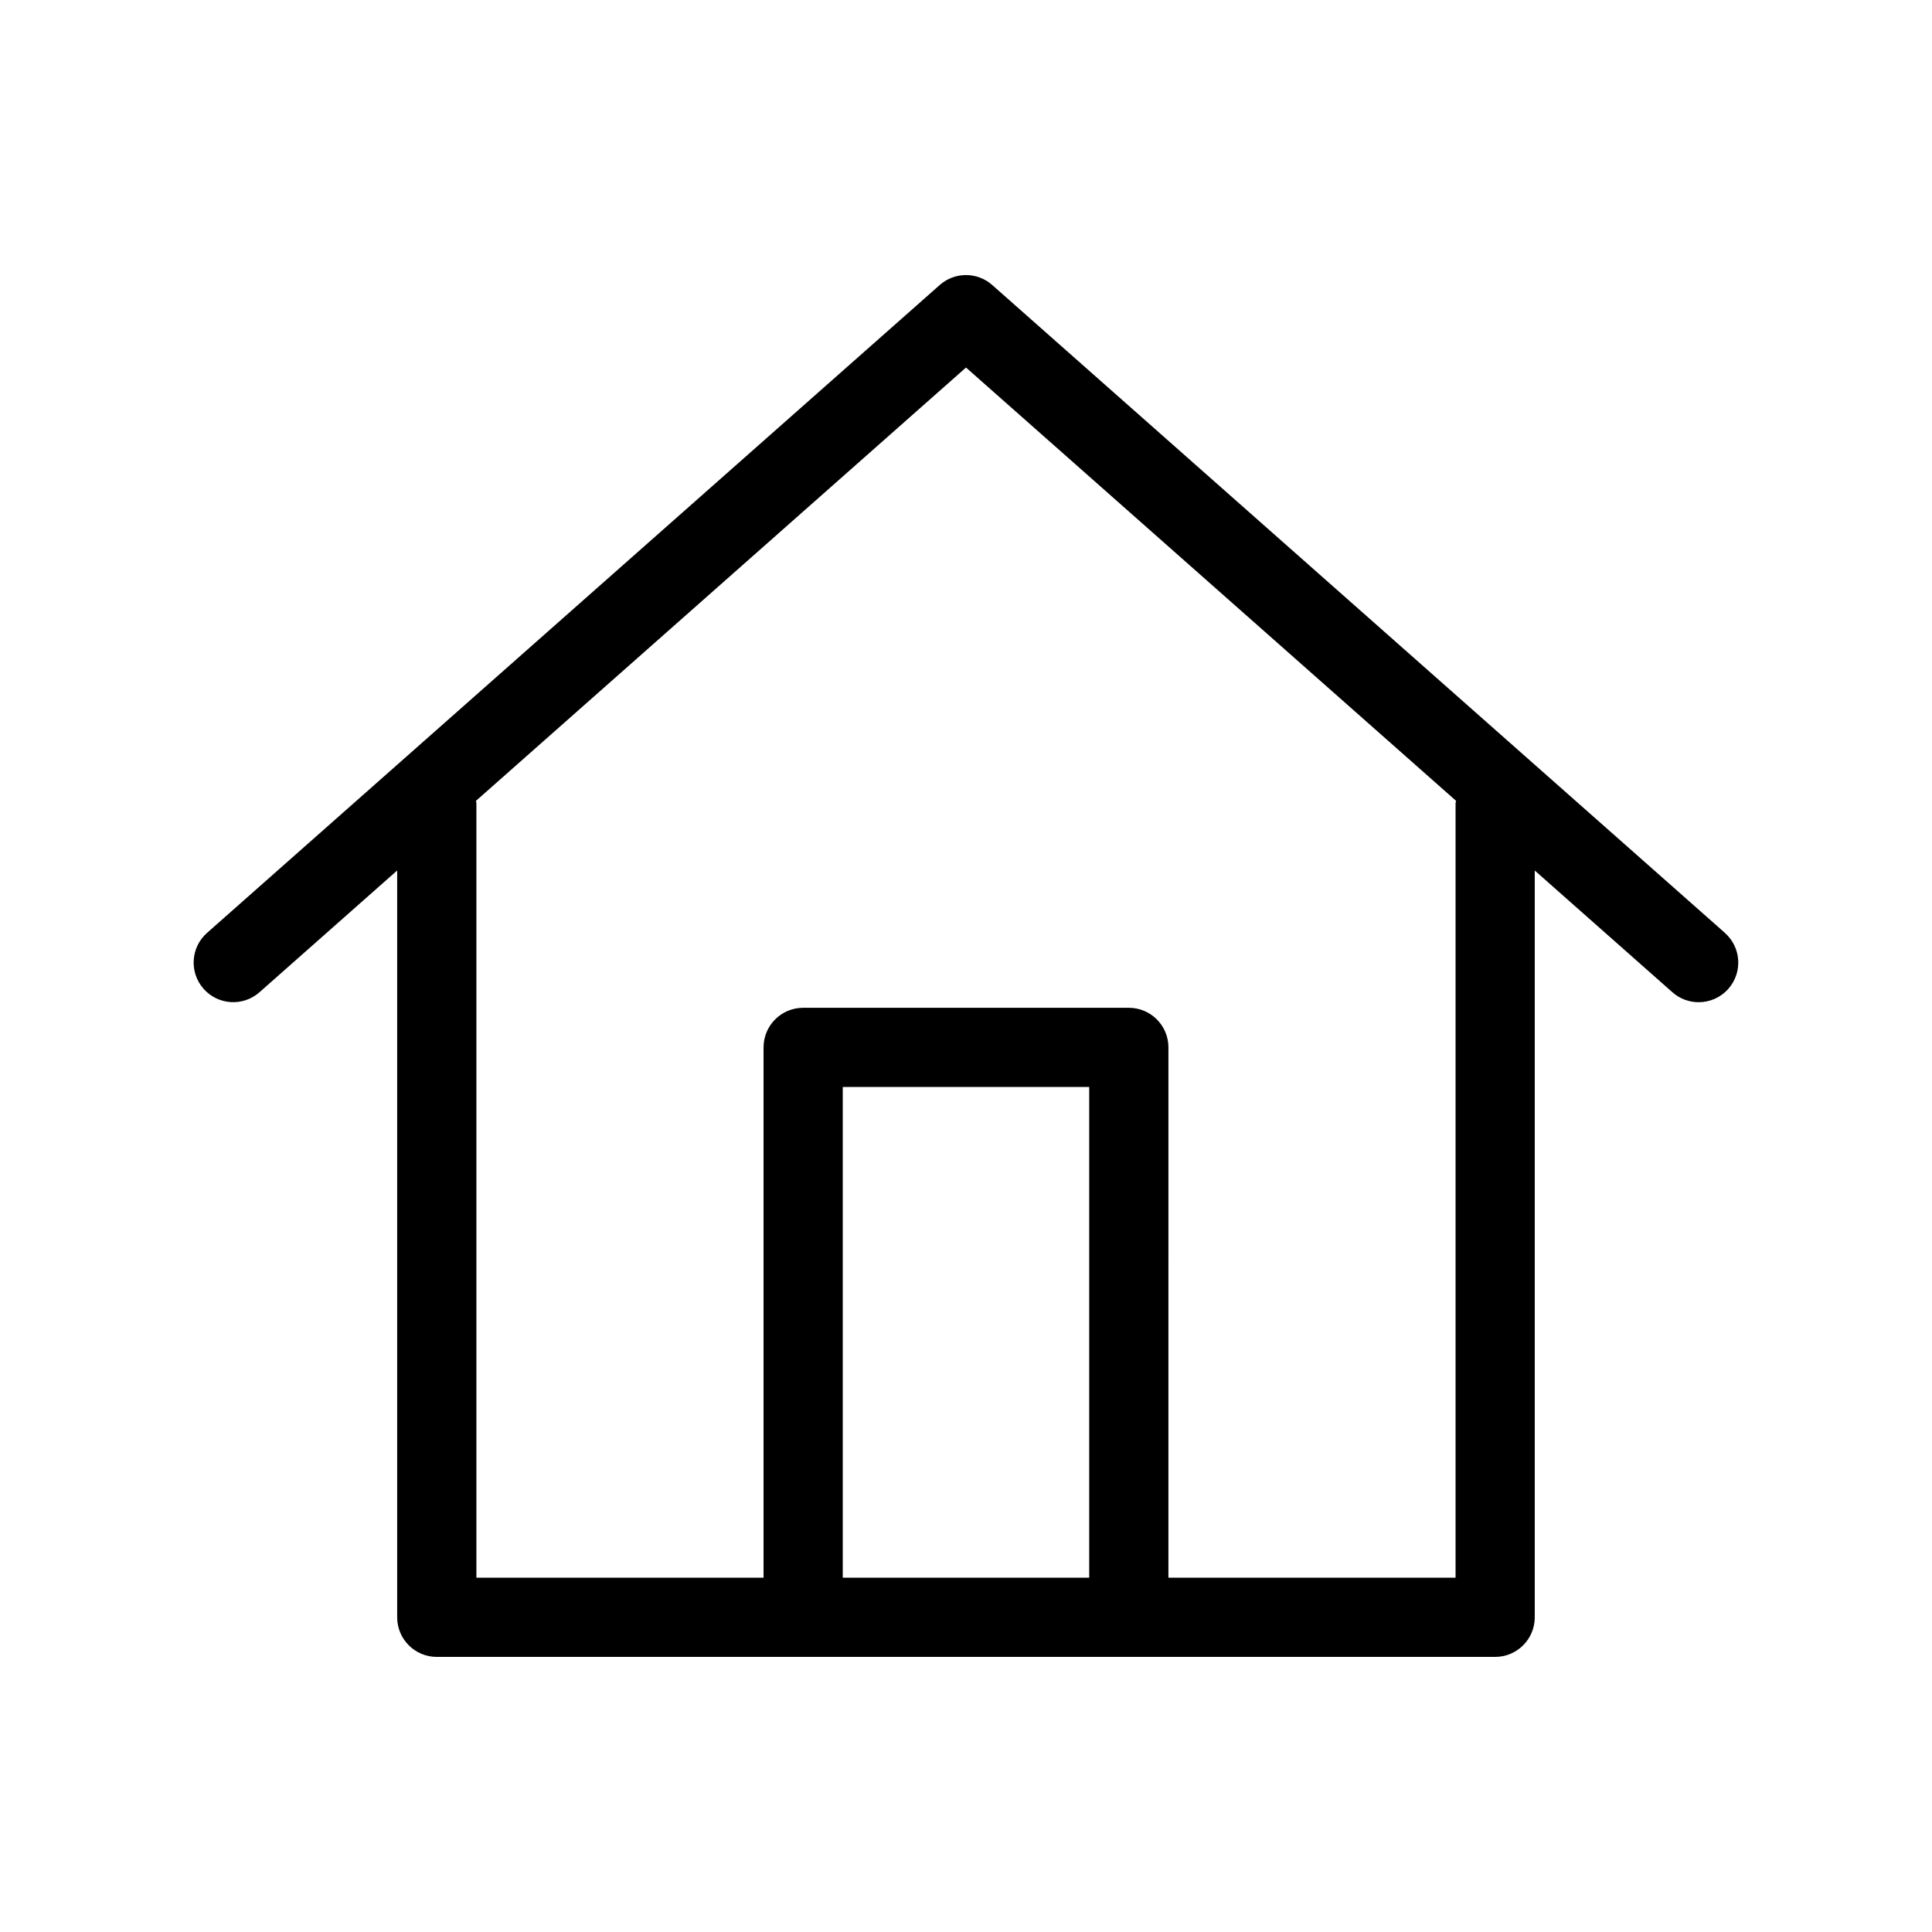
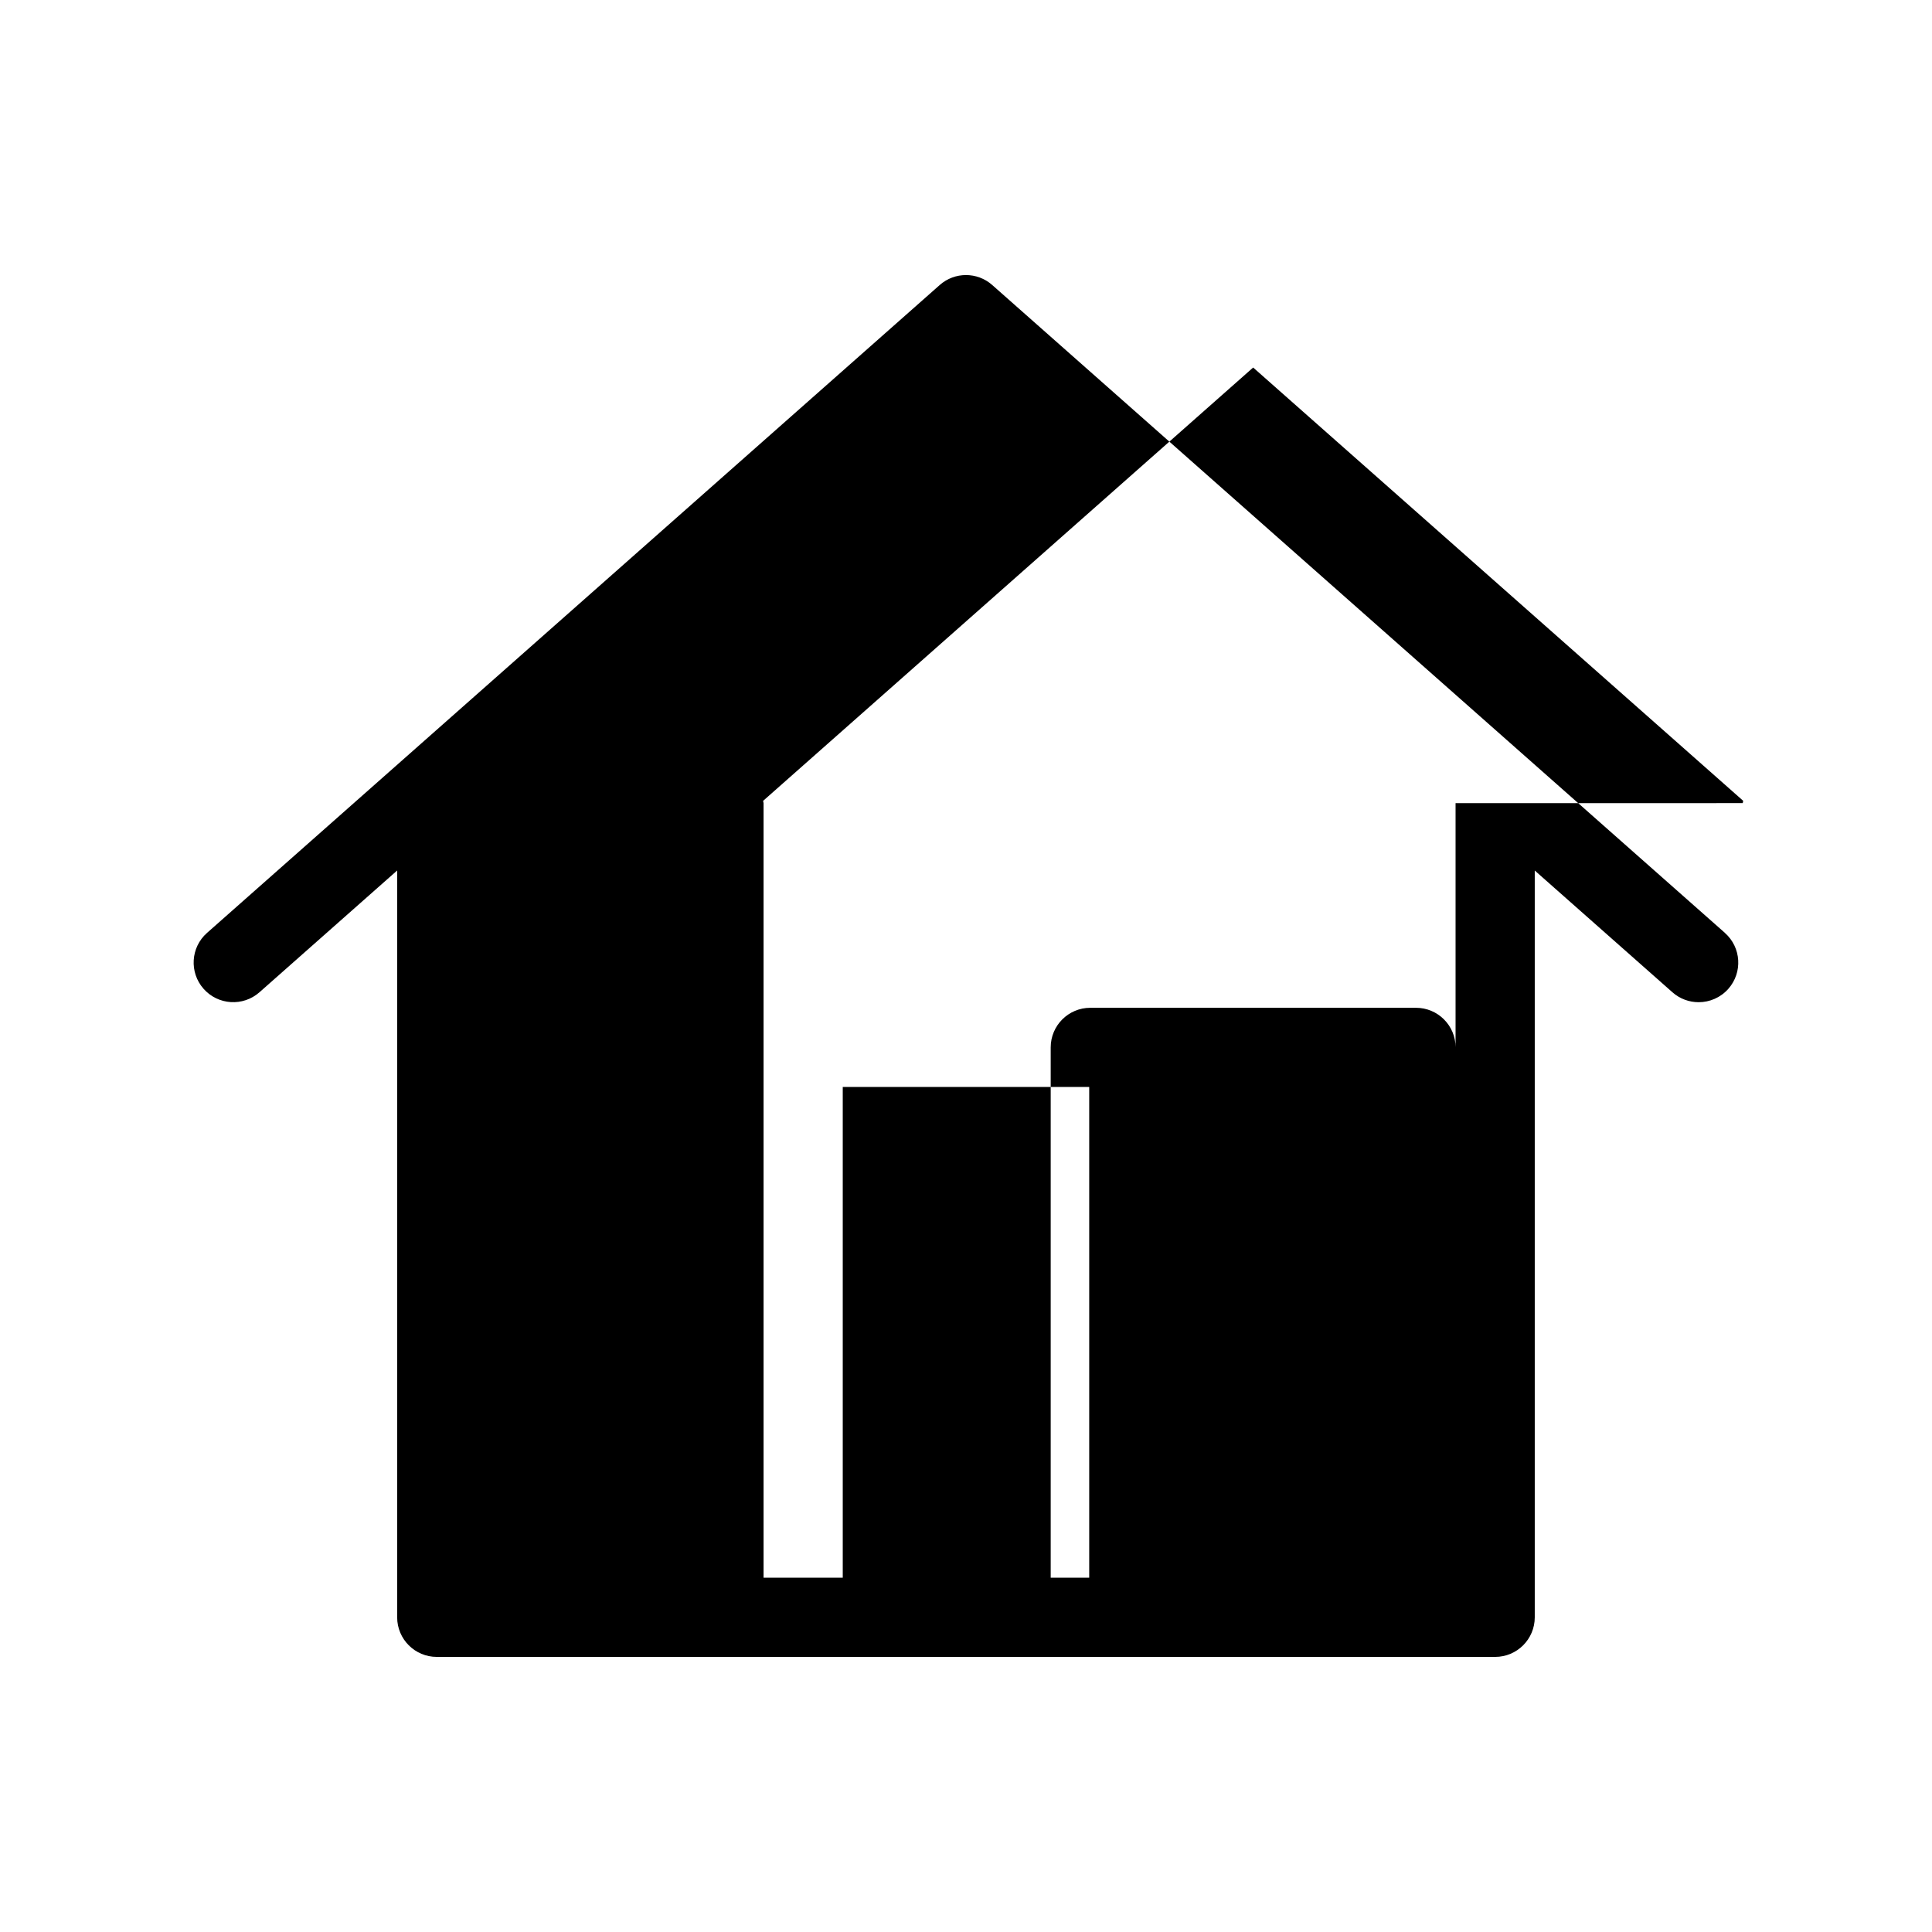
<svg xmlns="http://www.w3.org/2000/svg" fill="#000000" width="800px" height="800px" version="1.1" viewBox="144 144 512 512">
-   <path d="m601.13 391.23-194.18-171.7c-3.977-3.516-9.934-3.516-13.91 0l-194.18 171.7c-4.34 3.84-4.746 10.469-0.906 14.816 3.84 4.336 10.465 4.75 14.816 0.906l36.484-32.262v197.91c0 5.797 4.699 10.496 10.496 10.496h280.48c5.797 0 10.496-4.699 10.496-10.496v-197.9l36.484 32.262c2 1.77 4.481 2.633 6.949 2.633 2.906 0 5.797-1.199 7.867-3.543 3.84-4.344 3.434-10.977-0.906-14.816zm-233.79 170.87v-130.04h65.312v130.04zm162.4-205.26v205.26h-76.098l0.004-140.53c0-5.797-4.699-10.496-10.496-10.496h-86.305c-5.797 0-10.496 4.699-10.496 10.496v140.53h-76.098v-205.26c0-0.215-0.109-0.391-0.121-0.602l129.87-114.84 129.87 114.83c-0.016 0.215-0.125 0.391-0.125 0.605z" />
+   <path d="m601.13 391.23-194.18-171.7c-3.977-3.516-9.934-3.516-13.91 0l-194.18 171.7c-4.34 3.84-4.746 10.469-0.906 14.816 3.84 4.336 10.465 4.75 14.816 0.906l36.484-32.262v197.91c0 5.797 4.699 10.496 10.496 10.496h280.48c5.797 0 10.496-4.699 10.496-10.496v-197.9l36.484 32.262c2 1.77 4.481 2.633 6.949 2.633 2.906 0 5.797-1.199 7.867-3.543 3.84-4.344 3.434-10.977-0.906-14.816zm-233.79 170.87v-130.04h65.312v130.04zm162.4-205.26v205.26l0.004-140.53c0-5.797-4.699-10.496-10.496-10.496h-86.305c-5.797 0-10.496 4.699-10.496 10.496v140.53h-76.098v-205.26c0-0.215-0.109-0.391-0.121-0.602l129.87-114.84 129.87 114.83c-0.016 0.215-0.125 0.391-0.125 0.605z" />
</svg>